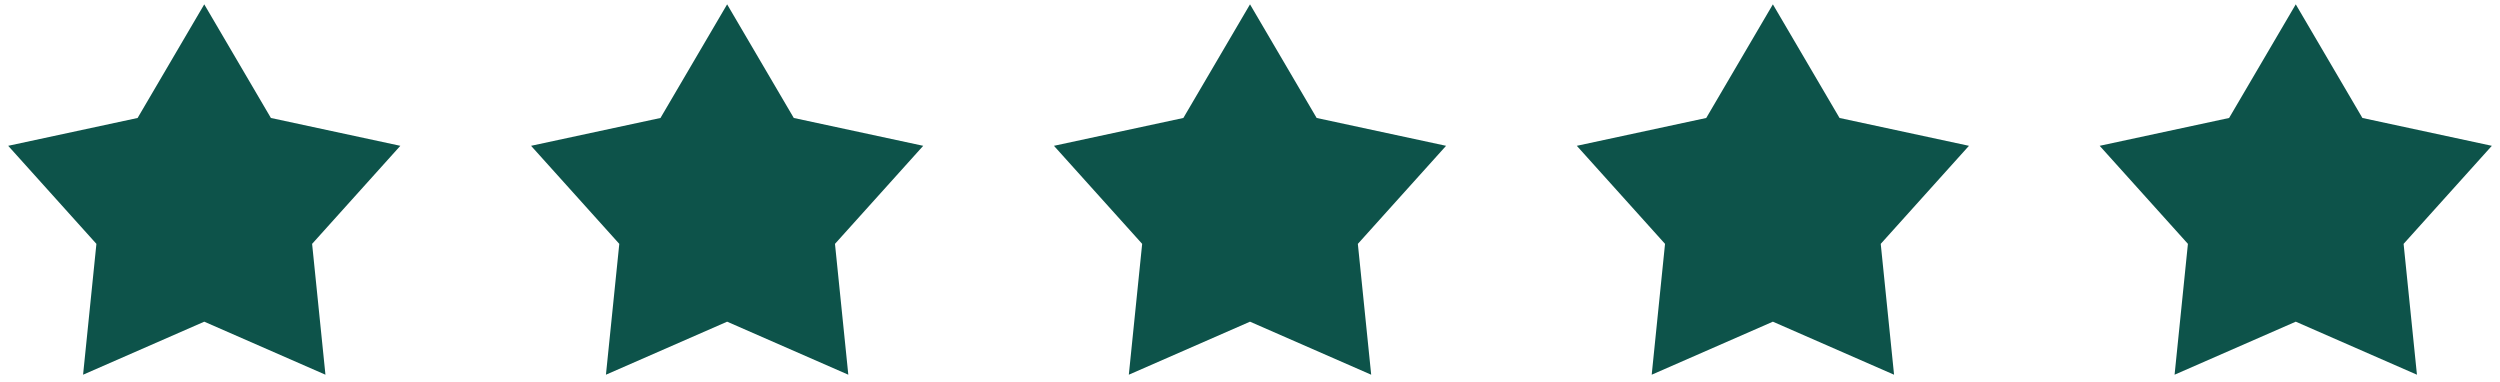
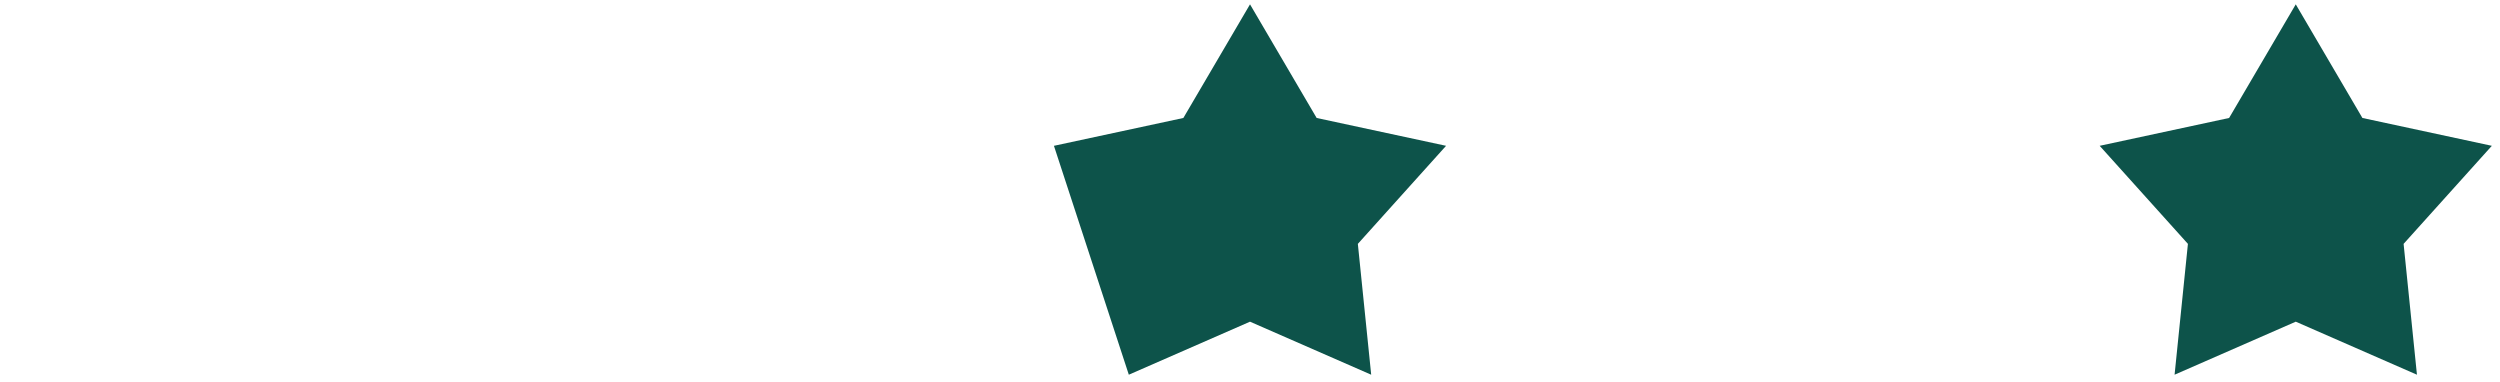
<svg xmlns="http://www.w3.org/2000/svg" width="216" height="33" viewBox="0 0 216 33" fill="none">
-   <path d="M23.406 10.193L34.589 12.598L26.966 21.07L28.118 32.375L17.648 27.793L7.178 32.375L8.33 21.07L0.707 12.598L11.889 10.193L17.648 0.375L23.406 10.193Z" fill="#0D534A" />
-   <path d="M68.583 10.193L79.766 12.598L72.142 21.07L73.294 32.375L62.824 27.793L52.353 32.375L53.507 21.07L45.883 12.598L57.065 10.193L62.824 0.375L68.583 10.193Z" fill="#0D534A" />
-   <path d="M113.759 10.193L124.941 12.598L117.318 21.07L118.471 32.375L108.001 27.793L97.53 32.375L98.683 21.07L91.06 12.598L102.242 10.193L108.001 0.375L113.759 10.193Z" fill="#0D534A" />
-   <path d="M158.936 10.193L170.118 12.598L162.495 21.07L163.647 32.375L153.177 27.793L142.707 32.375L143.859 21.07L136.236 12.598L147.419 10.193L153.177 0.375L158.936 10.193Z" fill="#0D534A" />
+   <path d="M113.759 10.193L124.941 12.598L117.318 21.07L118.471 32.375L108.001 27.793L97.53 32.375L91.06 12.598L102.242 10.193L108.001 0.375L113.759 10.193Z" fill="#0D534A" />
  <path d="M204.112 10.193L215.295 12.598L207.671 21.07L208.824 32.375L198.354 27.793L187.884 32.375L189.036 21.07L181.412 12.598L192.595 10.193L198.354 0.375L204.112 10.193Z" fill="#0D534A" />
</svg>